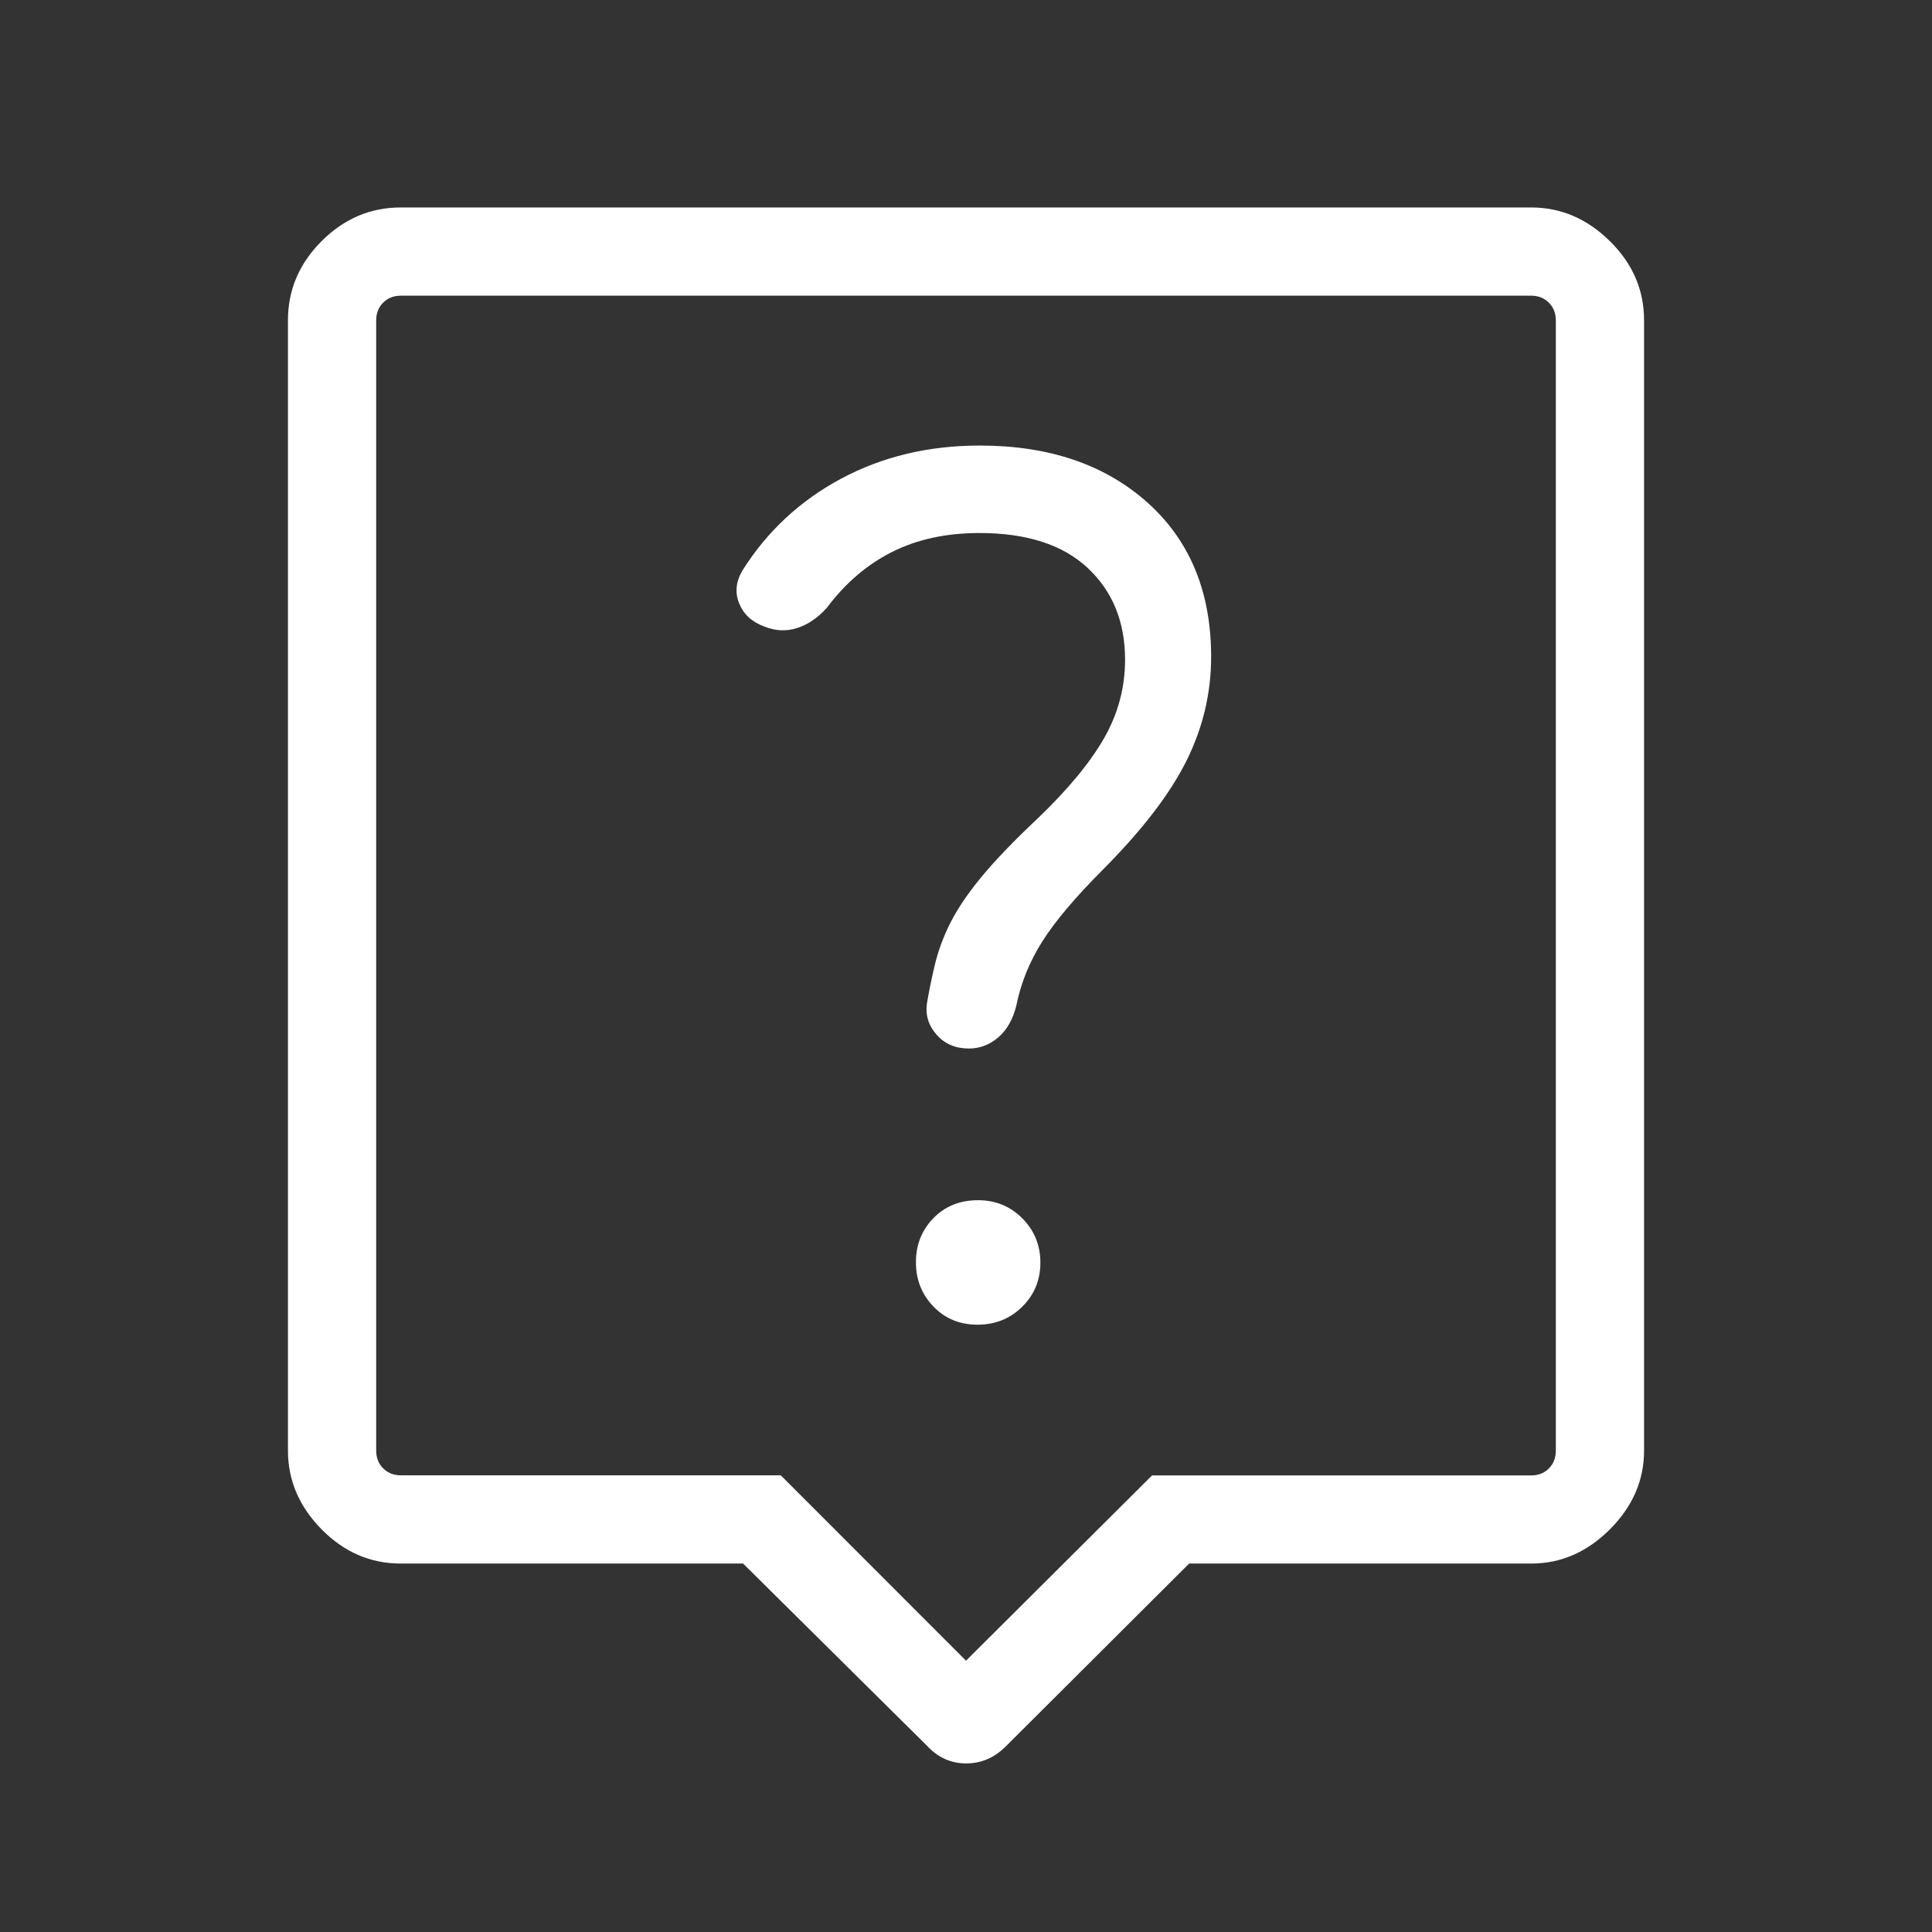
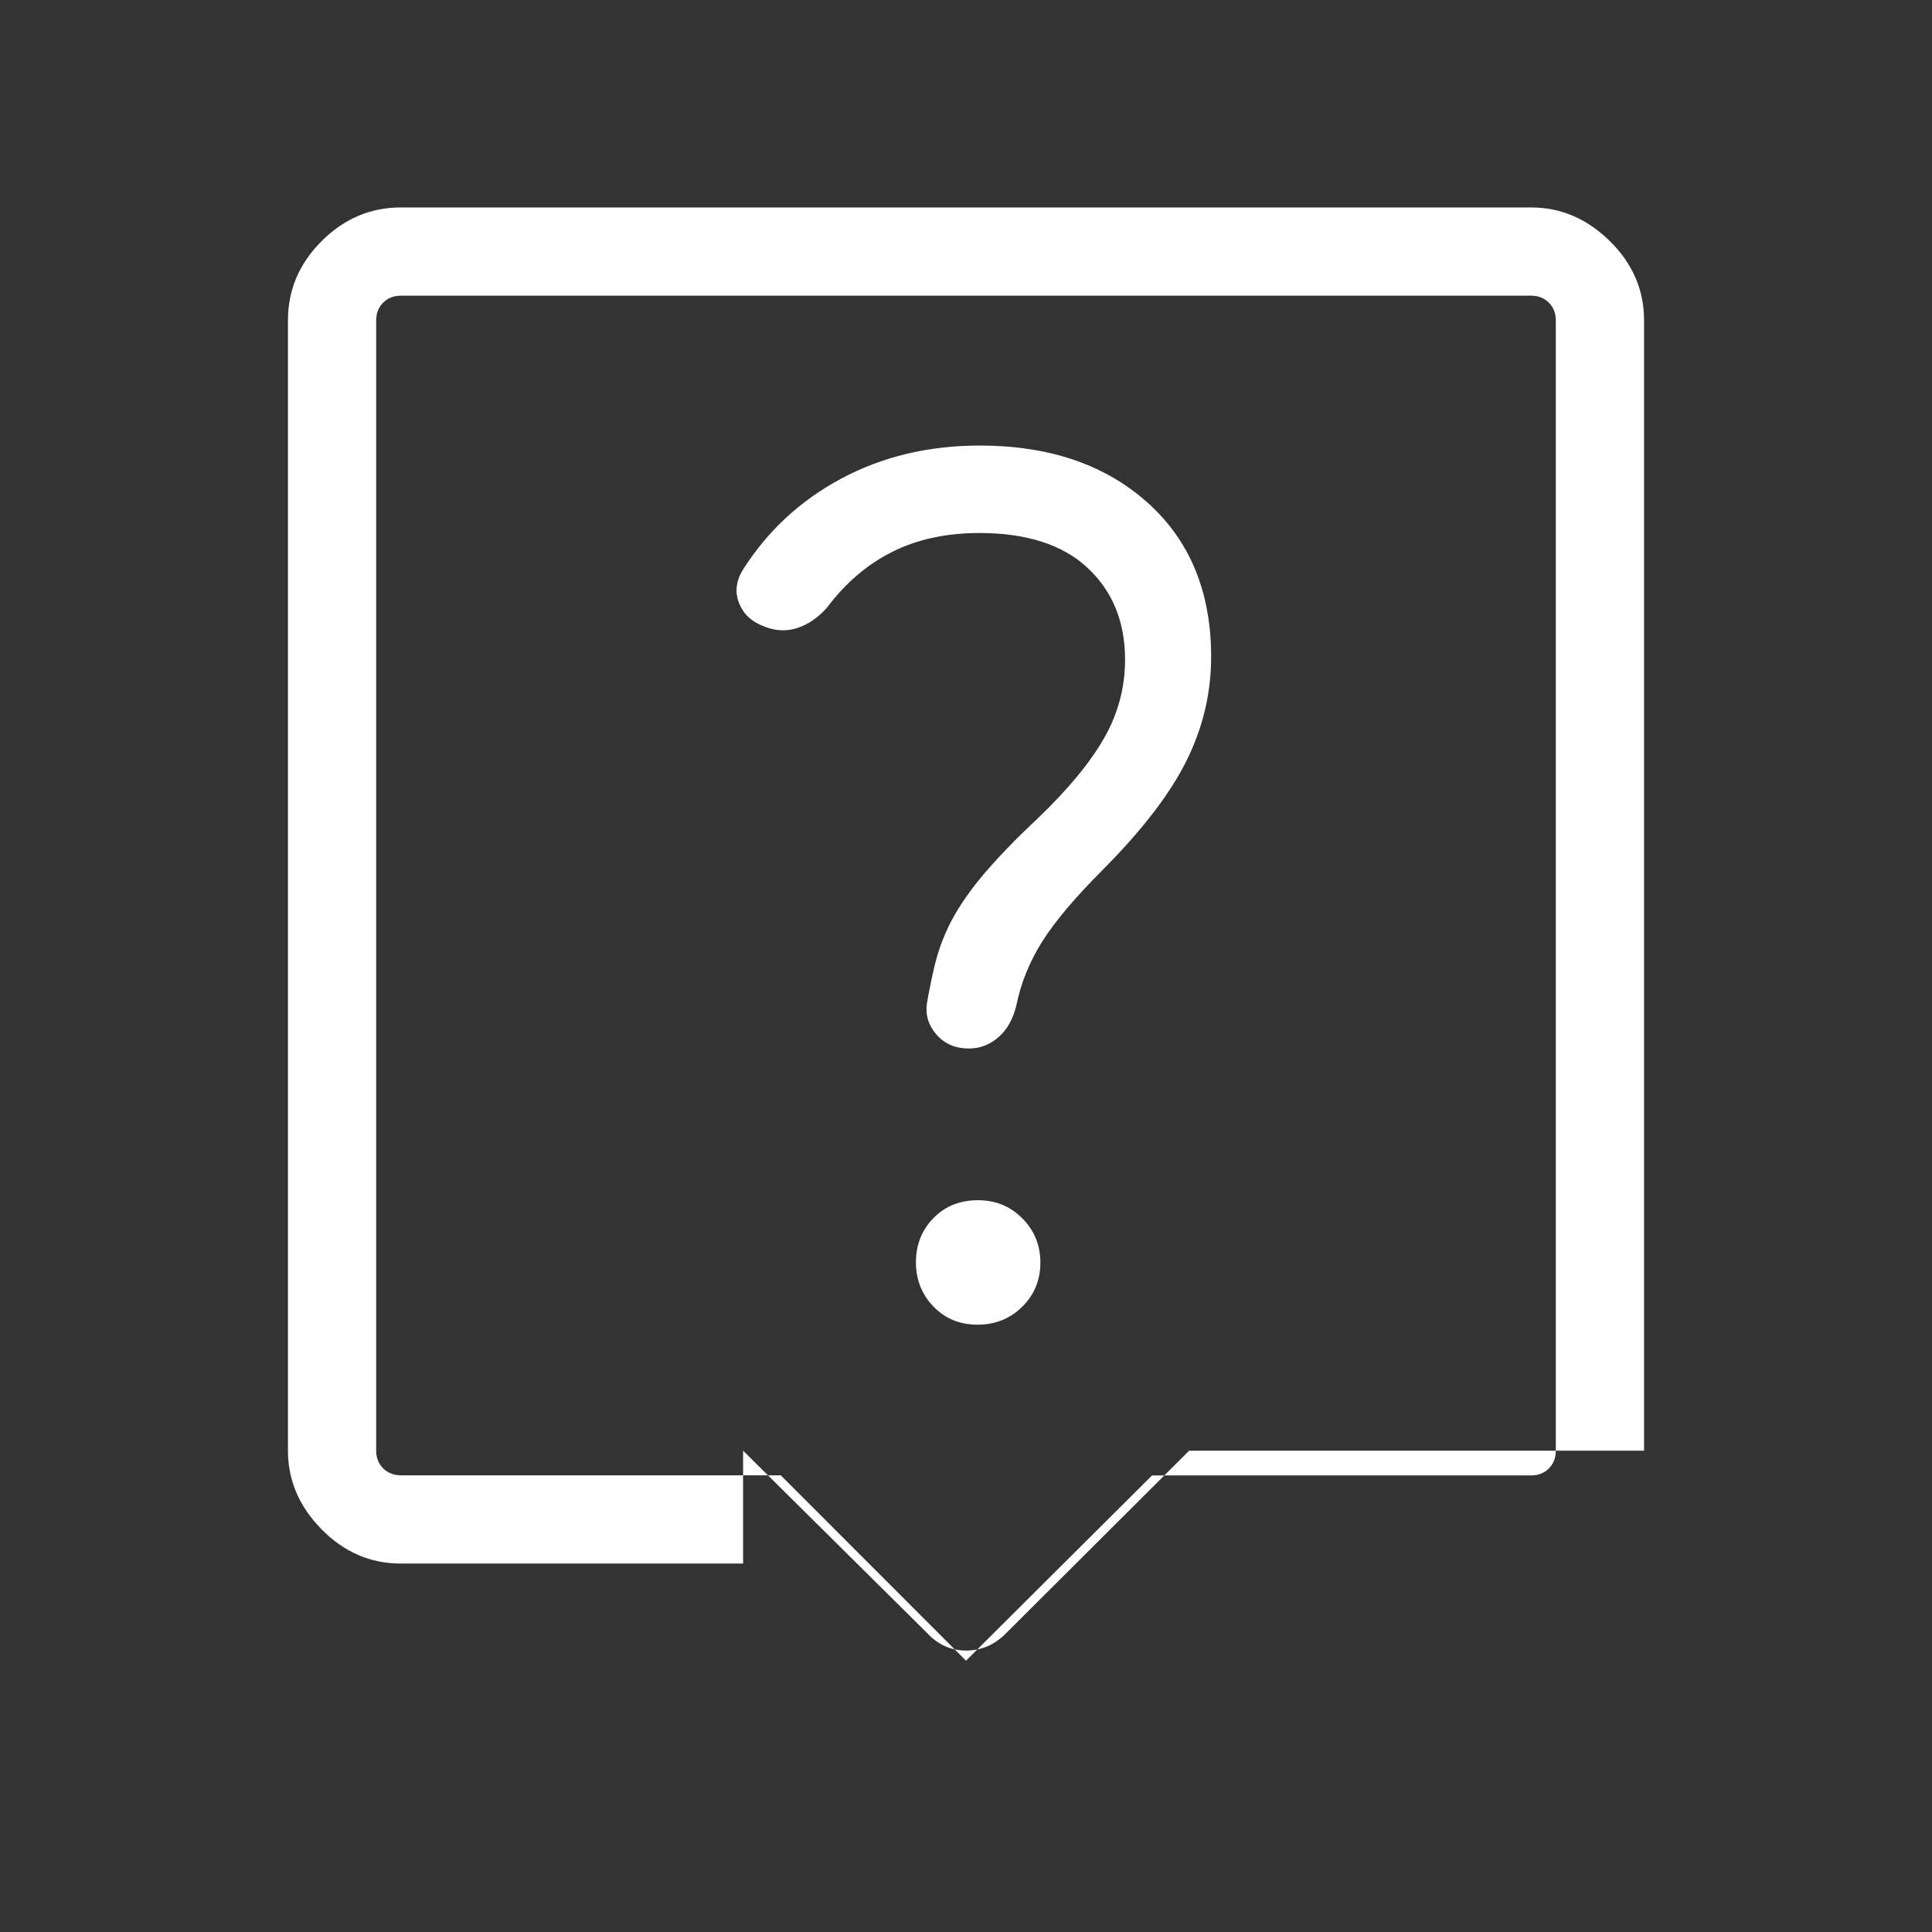
<svg xmlns="http://www.w3.org/2000/svg" height="48px" viewBox="0 -960 960 960" width="48px" fill="#FFFFFF">
  <rect x="0" y="-960" width="960" height="960" fill="#333333" stroke="none" />
-   <path d="M369.24-183.08H199.15q-22.61 0-39.34-16.99-16.73-17-16.73-39.09v-561.68q0-22.62 16.73-39.35t39.35-16.73h561.68q22.09 0 39.09 16.73 16.99 16.73 16.99 39.35v561.68q0 22.09-16.99 39.09-17 16.99-39.07 16.99H590.88l-90.76 90.5q-8.57 8.81-20 8.81t-19.54-8.81l-91.34-90.5Zm-170.01-43.84h188.73L480-134.81l92.44-92.05h188.33q5.38 0 8.84-3.46 3.47-3.47 3.47-8.85v-561.6q0-5.38-3.47-8.84-3.46-3.47-8.84-3.47H199.23q-5.38 0-8.84 3.47-3.47 3.46-3.47 8.84v561.54q0 5.38 3.47 8.84 3.46 3.47 8.84 3.47ZM480-517.77Zm5.72 216q13.2 0 22.22-8.92 9.02-8.93 9.02-21.9 0-12.98-8.96-22-8.96-9.03-21.99-9.03-13.54 0-22.22 8.93-8.67 8.92-8.67 21.9 0 12.98 8.7 22t21.9 9.02Zm73.32-330.45q0 20.72-10.37 38.91-10.36 18.2-32.94 39.89-17.96 16.84-28.61 29.84-10.66 13-16.16 24.73-4.31 9.27-6.53 18.61-2.22 9.34-3.85 18.82-1.23 8.68 4.8 15.55 6.04 6.87 16.08 6.87 8.04 0 14.48-5.45 6.43-5.45 9.02-15.7 3.42-17 12.98-32.1 9.56-15.1 30.17-35.71 29.27-29.46 41.49-54.1 12.21-24.63 12.21-51.55 0-48.39-31.67-76.7-31.66-28.3-83.29-28.3-38.18 0-68.9 16.46-30.73 16.46-49.16 45.82-4.75 8.25-1.46 16.27t12.43 11.37q8.29 3.34 16.32.77 8.03-2.58 14.75-10.04 13.8-18.42 32.49-27.81 18.69-9.38 43.33-9.38 35.23 0 53.81 17.36 18.58 17.37 18.58 45.57Z" />
+   <path d="M369.24-183.08H199.15q-22.61 0-39.34-16.99-16.73-17-16.73-39.09v-561.68q0-22.62 16.73-39.35t39.35-16.73h561.68q22.09 0 39.09 16.73 16.99 16.73 16.99 39.35v561.68H590.88l-90.76 90.5q-8.57 8.81-20 8.81t-19.54-8.81l-91.34-90.5Zm-170.01-43.84h188.73L480-134.81l92.44-92.05h188.33q5.38 0 8.84-3.46 3.47-3.47 3.47-8.85v-561.6q0-5.38-3.47-8.84-3.46-3.47-8.84-3.47H199.23q-5.38 0-8.84 3.47-3.47 3.46-3.47 8.84v561.54q0 5.38 3.47 8.84 3.46 3.47 8.84 3.47ZM480-517.77Zm5.72 216q13.2 0 22.22-8.92 9.02-8.93 9.02-21.9 0-12.98-8.96-22-8.96-9.03-21.99-9.03-13.54 0-22.22 8.93-8.67 8.92-8.67 21.9 0 12.98 8.7 22t21.9 9.02Zm73.32-330.45q0 20.72-10.37 38.91-10.36 18.2-32.94 39.89-17.96 16.84-28.61 29.84-10.66 13-16.16 24.73-4.31 9.27-6.53 18.61-2.22 9.34-3.85 18.82-1.23 8.68 4.8 15.55 6.04 6.87 16.08 6.87 8.04 0 14.48-5.45 6.43-5.45 9.02-15.7 3.42-17 12.98-32.1 9.56-15.1 30.17-35.71 29.27-29.46 41.49-54.1 12.21-24.63 12.21-51.55 0-48.39-31.67-76.7-31.66-28.3-83.29-28.3-38.18 0-68.9 16.46-30.73 16.46-49.16 45.82-4.75 8.25-1.46 16.27t12.43 11.37q8.29 3.34 16.32.77 8.03-2.58 14.75-10.04 13.8-18.42 32.49-27.81 18.69-9.38 43.33-9.38 35.23 0 53.81 17.36 18.58 17.37 18.58 45.57Z" />
</svg>